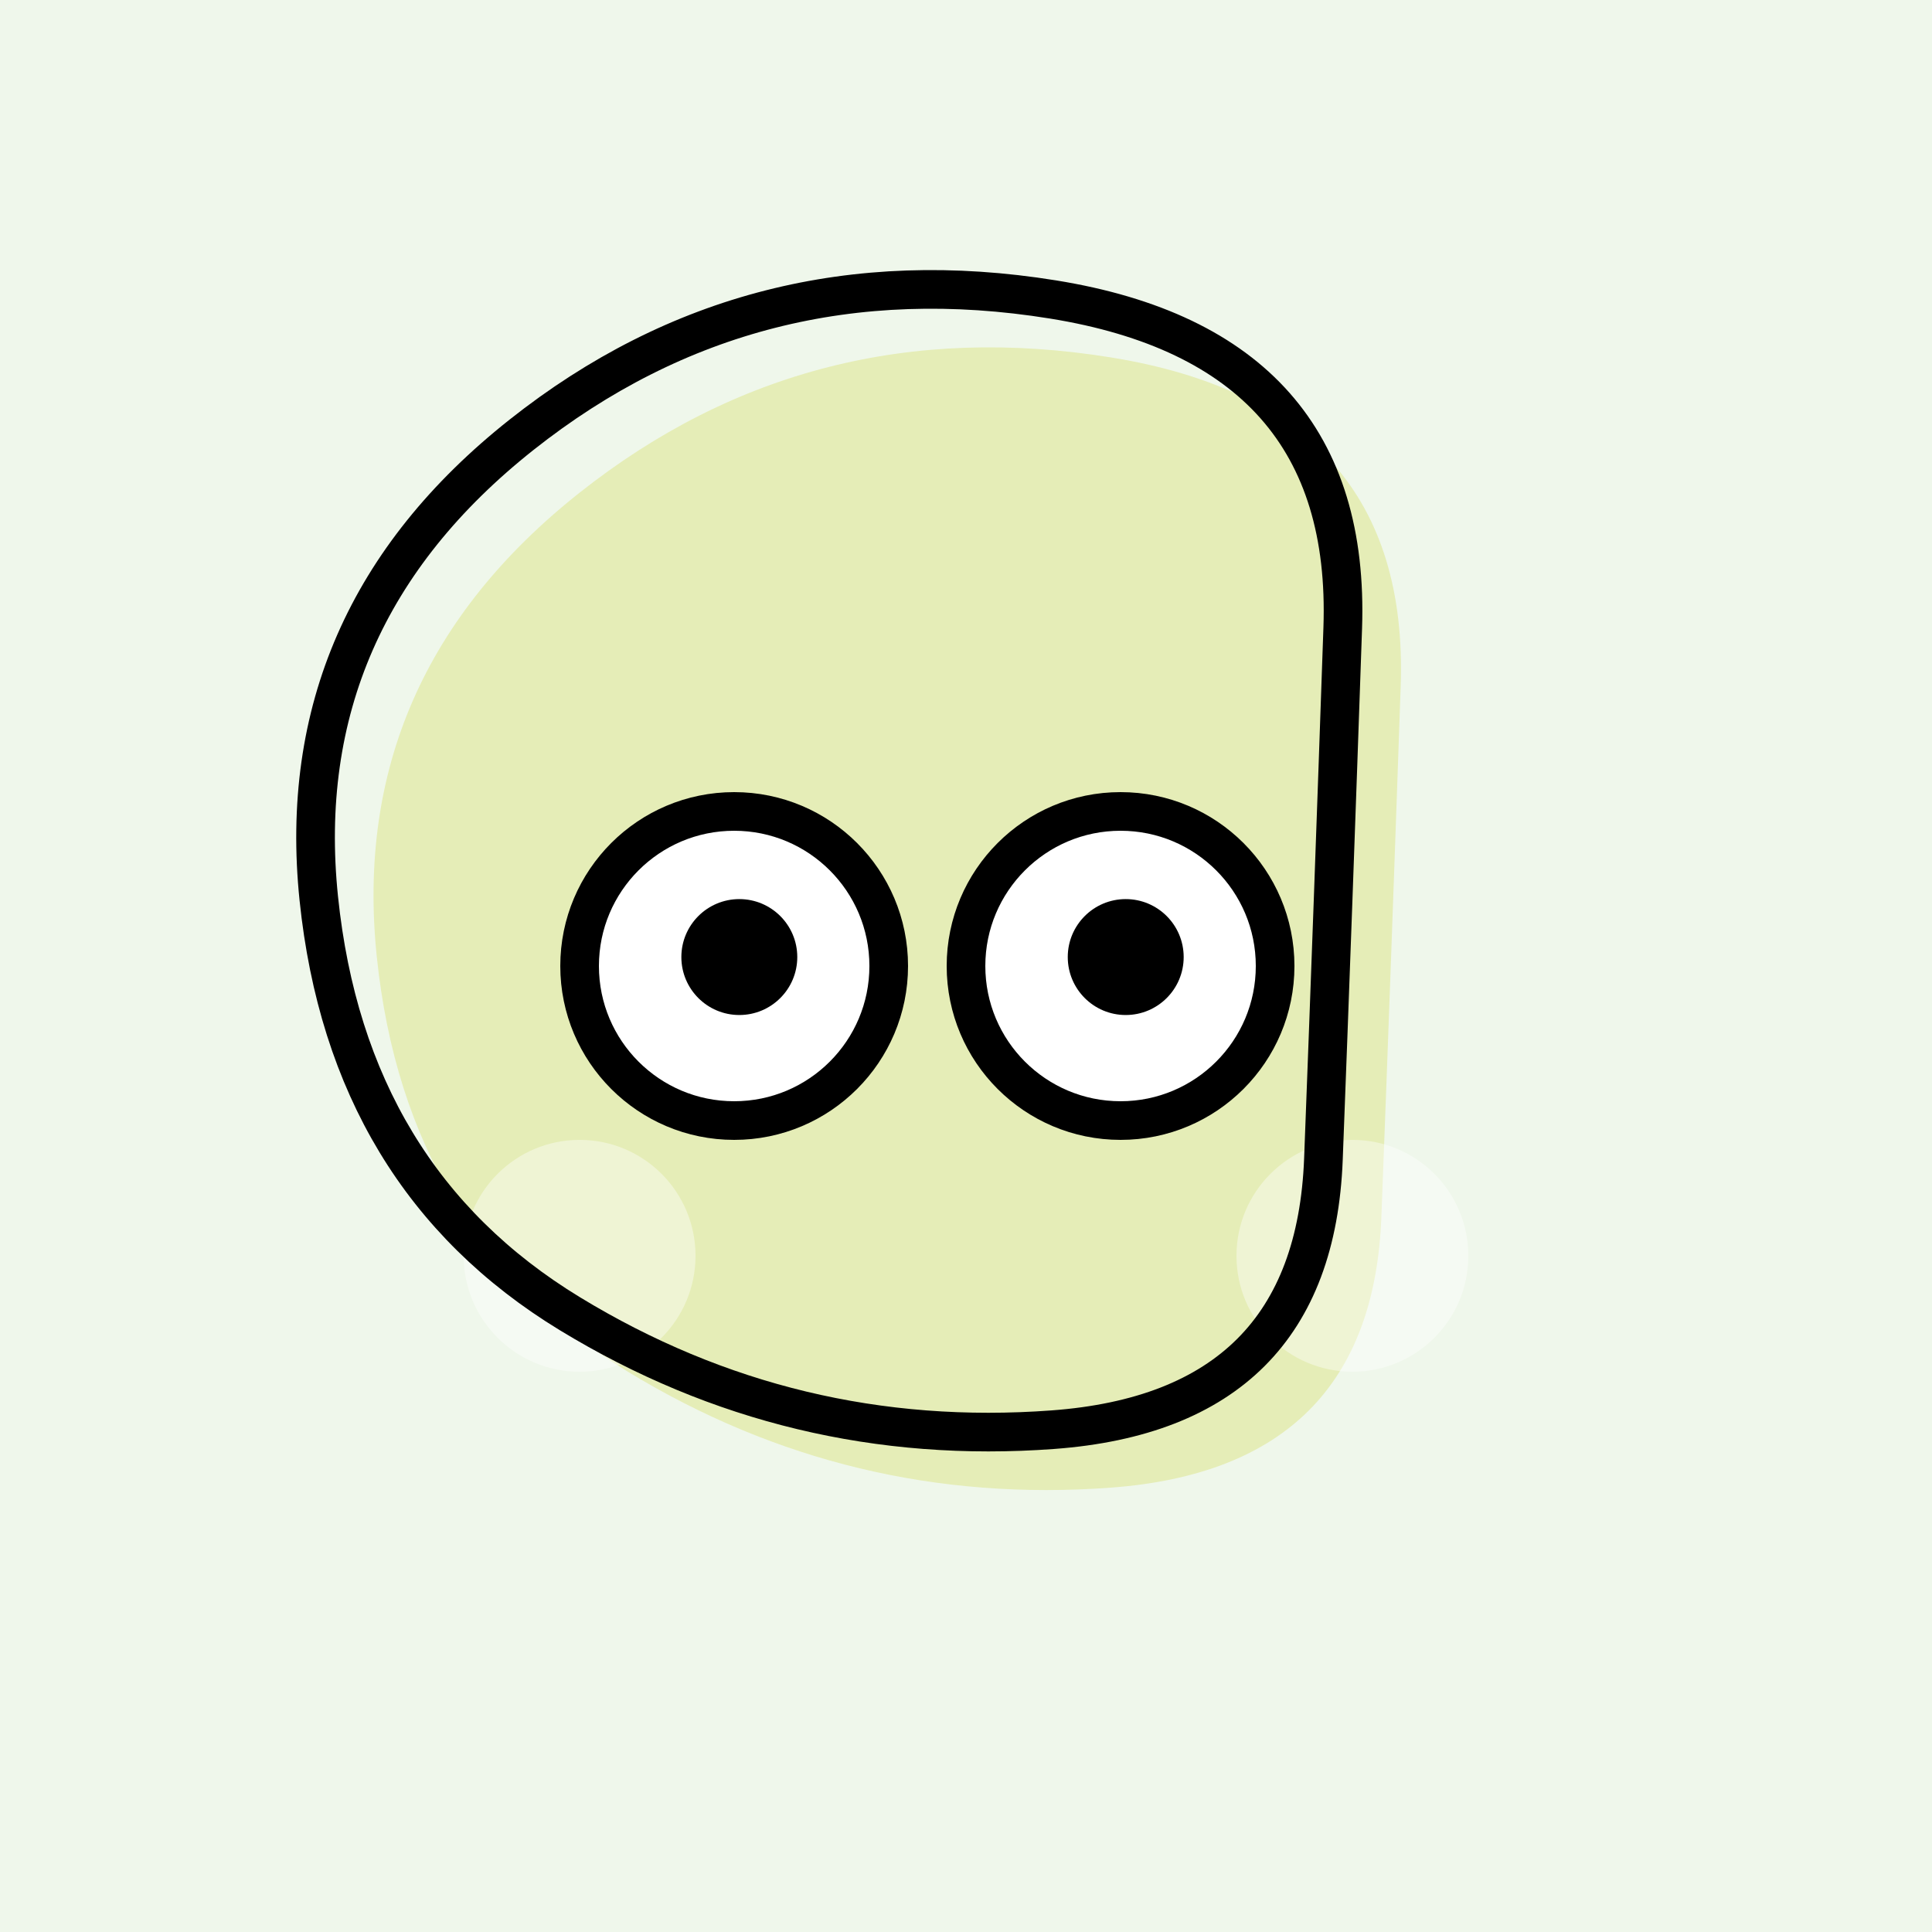
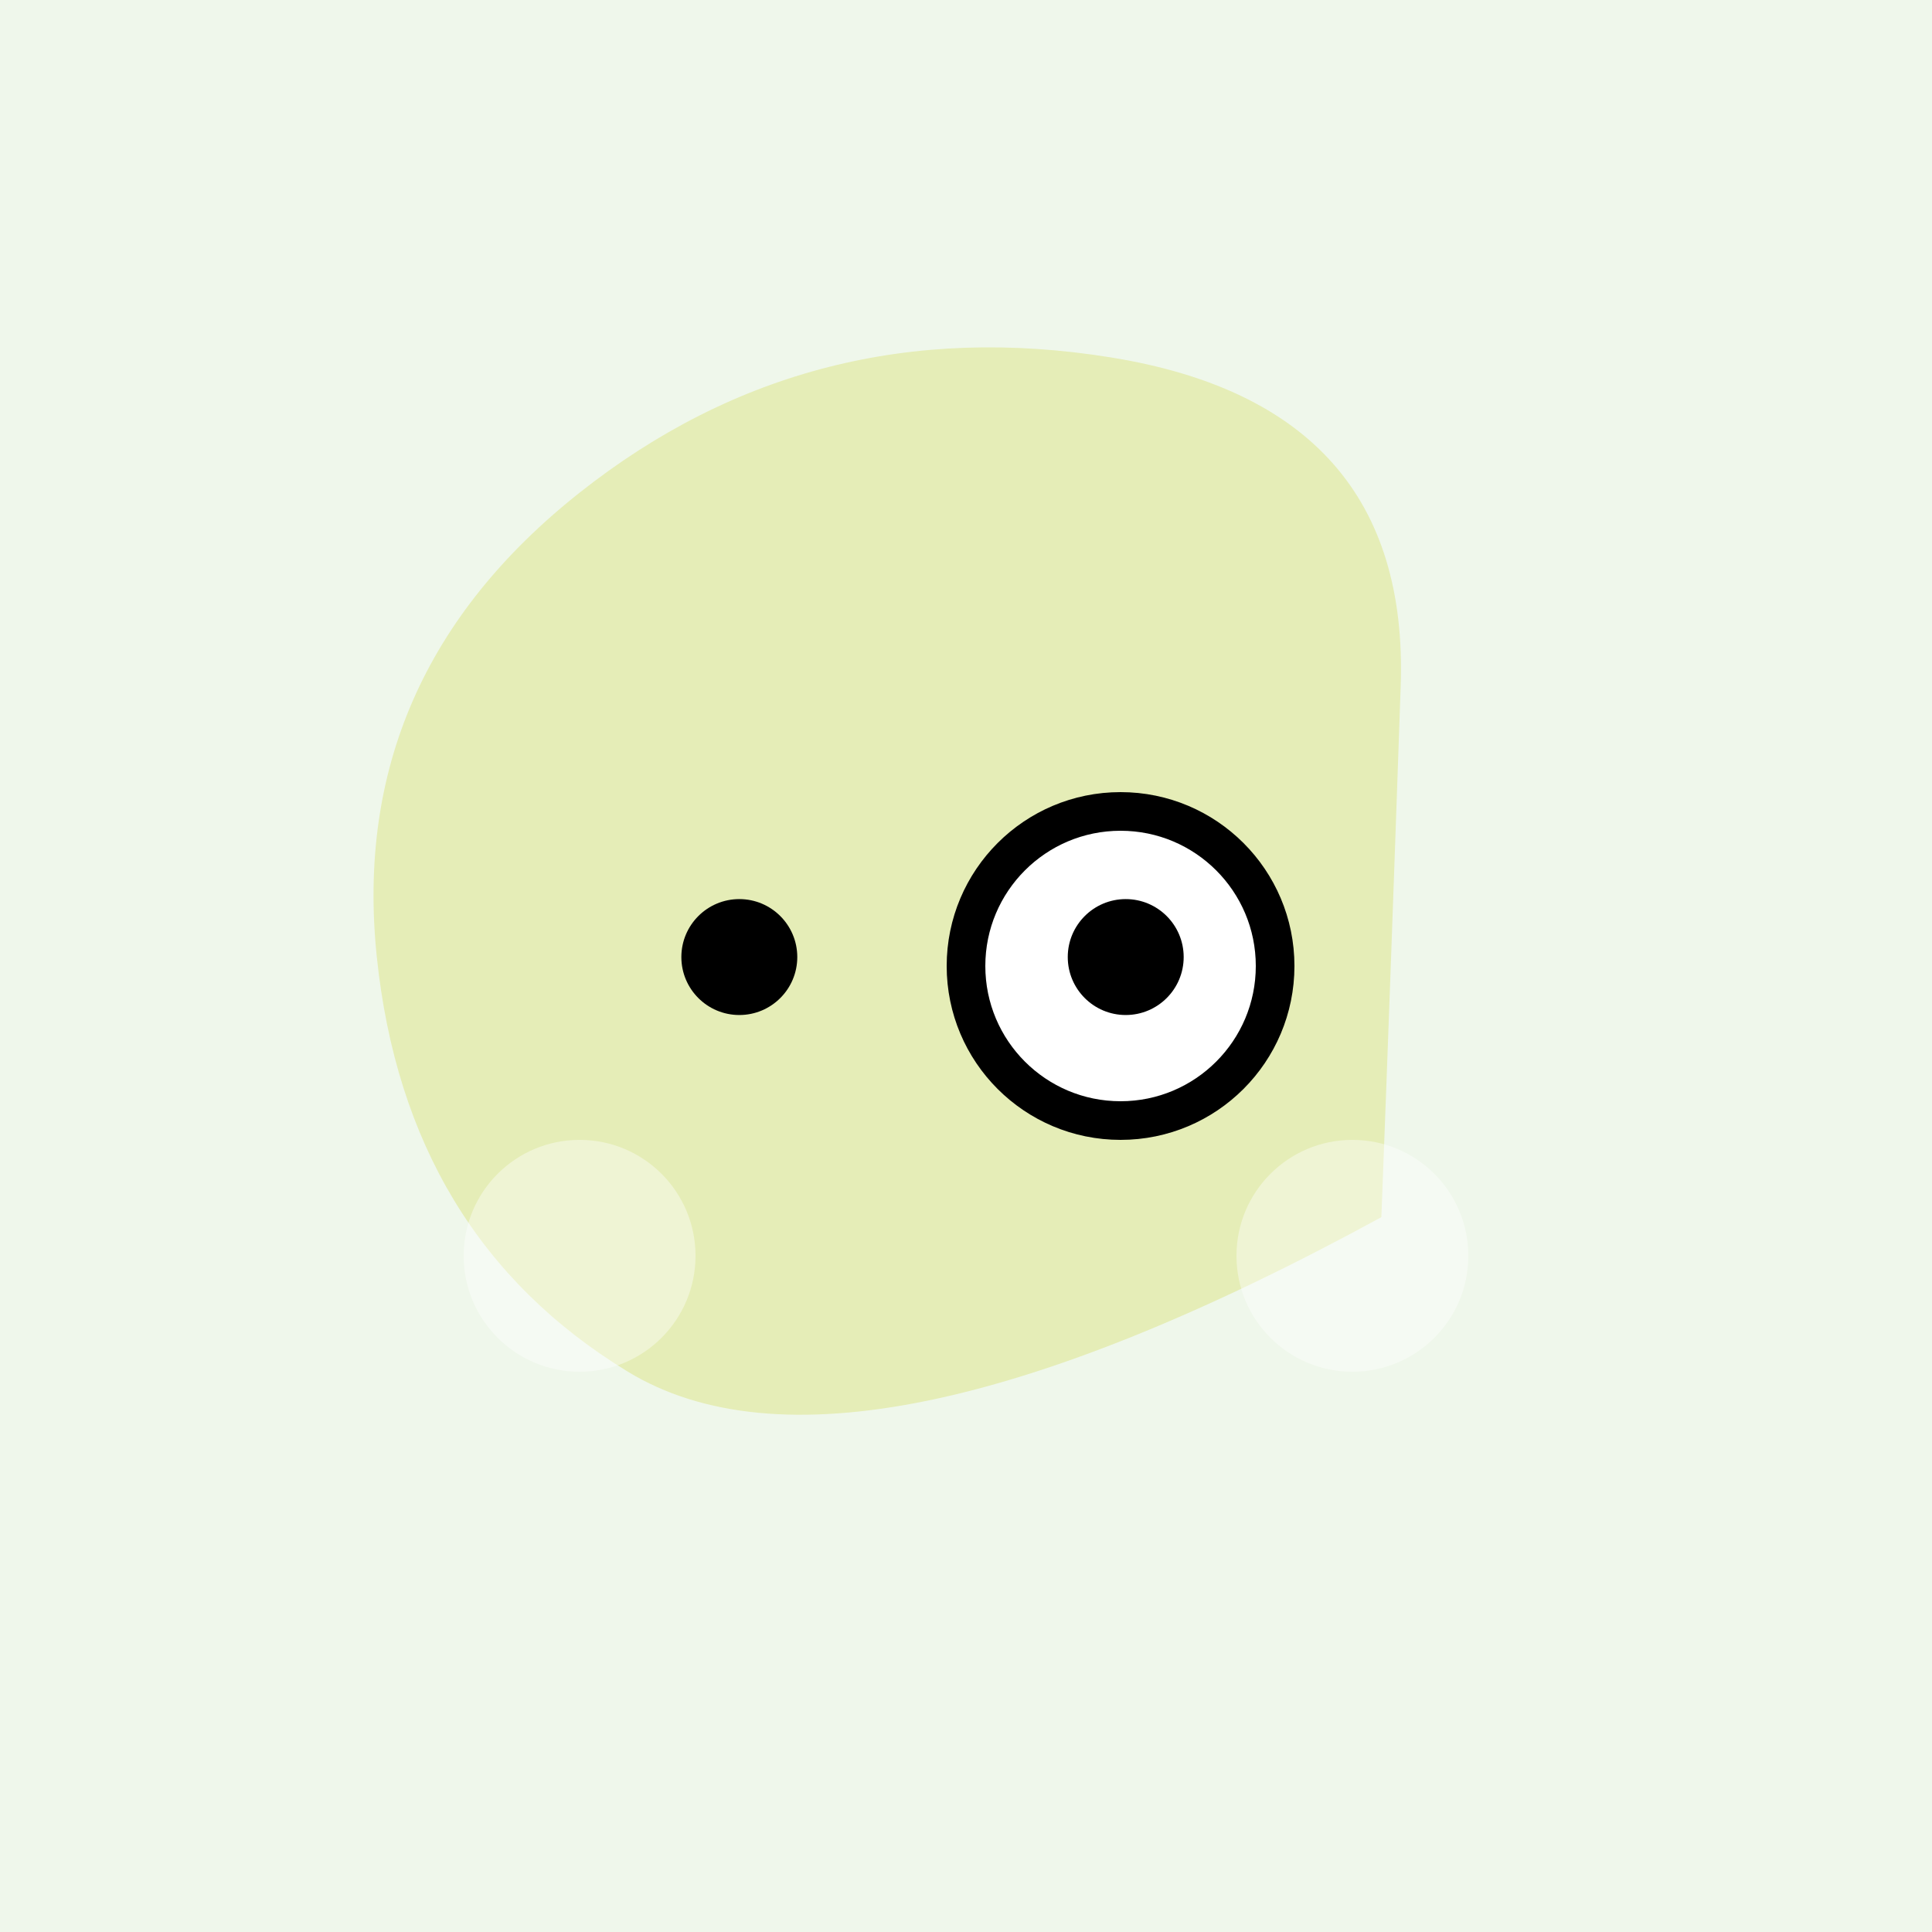
<svg xmlns="http://www.w3.org/2000/svg" viewBox="0 0 100 100" width="100%" height="100%">
  <rect x="0" y="0" width="100%" height="100%" fill="#EFF7EB" />
-   <path stroke="transparent" stroke-width="0" fill="#E5EDB7" d="M71.5,63.0Q71,76,57.5,77.0Q44,78,32.5,71.0Q21,64,19.5,49.5Q18,35,30.0,25.5Q42,16,57.5,18.5Q73,21,72.5,35.5Q72,50,71.5,63.0Z" />
+   <path stroke="transparent" stroke-width="0" fill="#E5EDB7" d="M71.5,63.0Q44,78,32.5,71.0Q21,64,19.5,49.5Q18,35,30.0,25.5Q42,16,57.5,18.5Q73,21,72.5,35.5Q72,50,71.5,63.0Z" />
  <g>
    <circle transform="translate(70, 65)" cx="0" cy="0" r="6" fill="rgba(255,255,255,0.4)" />
    <circle transform="translate(30, 65)" cx="0" cy="0" r="6" fill="rgba(255,255,255,0.4)" />
  </g>
-   <path transform="translate(-3, -3)" stroke="#000" stroke-width="2" fill="none" d="M71.5,63.0Q71,76,57.5,77.0Q44,78,32.5,71.0Q21,64,19.5,49.5Q18,35,30.0,25.5Q42,16,57.5,18.5Q73,21,72.5,35.5Q72,50,71.5,63.0Z" />
  <g>
    <g transform="translate(38, 50)">
-       <circle cx="0" cy="0" r="8" stroke="#000" stroke-width="2" fill="#fff" />
      <circle cx="0.267" cy="-0.463" r="3" fill="#000" />
    </g>
    <g transform="translate(58, 50)">
      <circle cx="0" cy="0" r="8" stroke="#000" stroke-width="2" fill="#fff" />
      <circle cx="0.267" cy="-0.463" r="3" fill="#000" />
    </g>
  </g>
</svg>